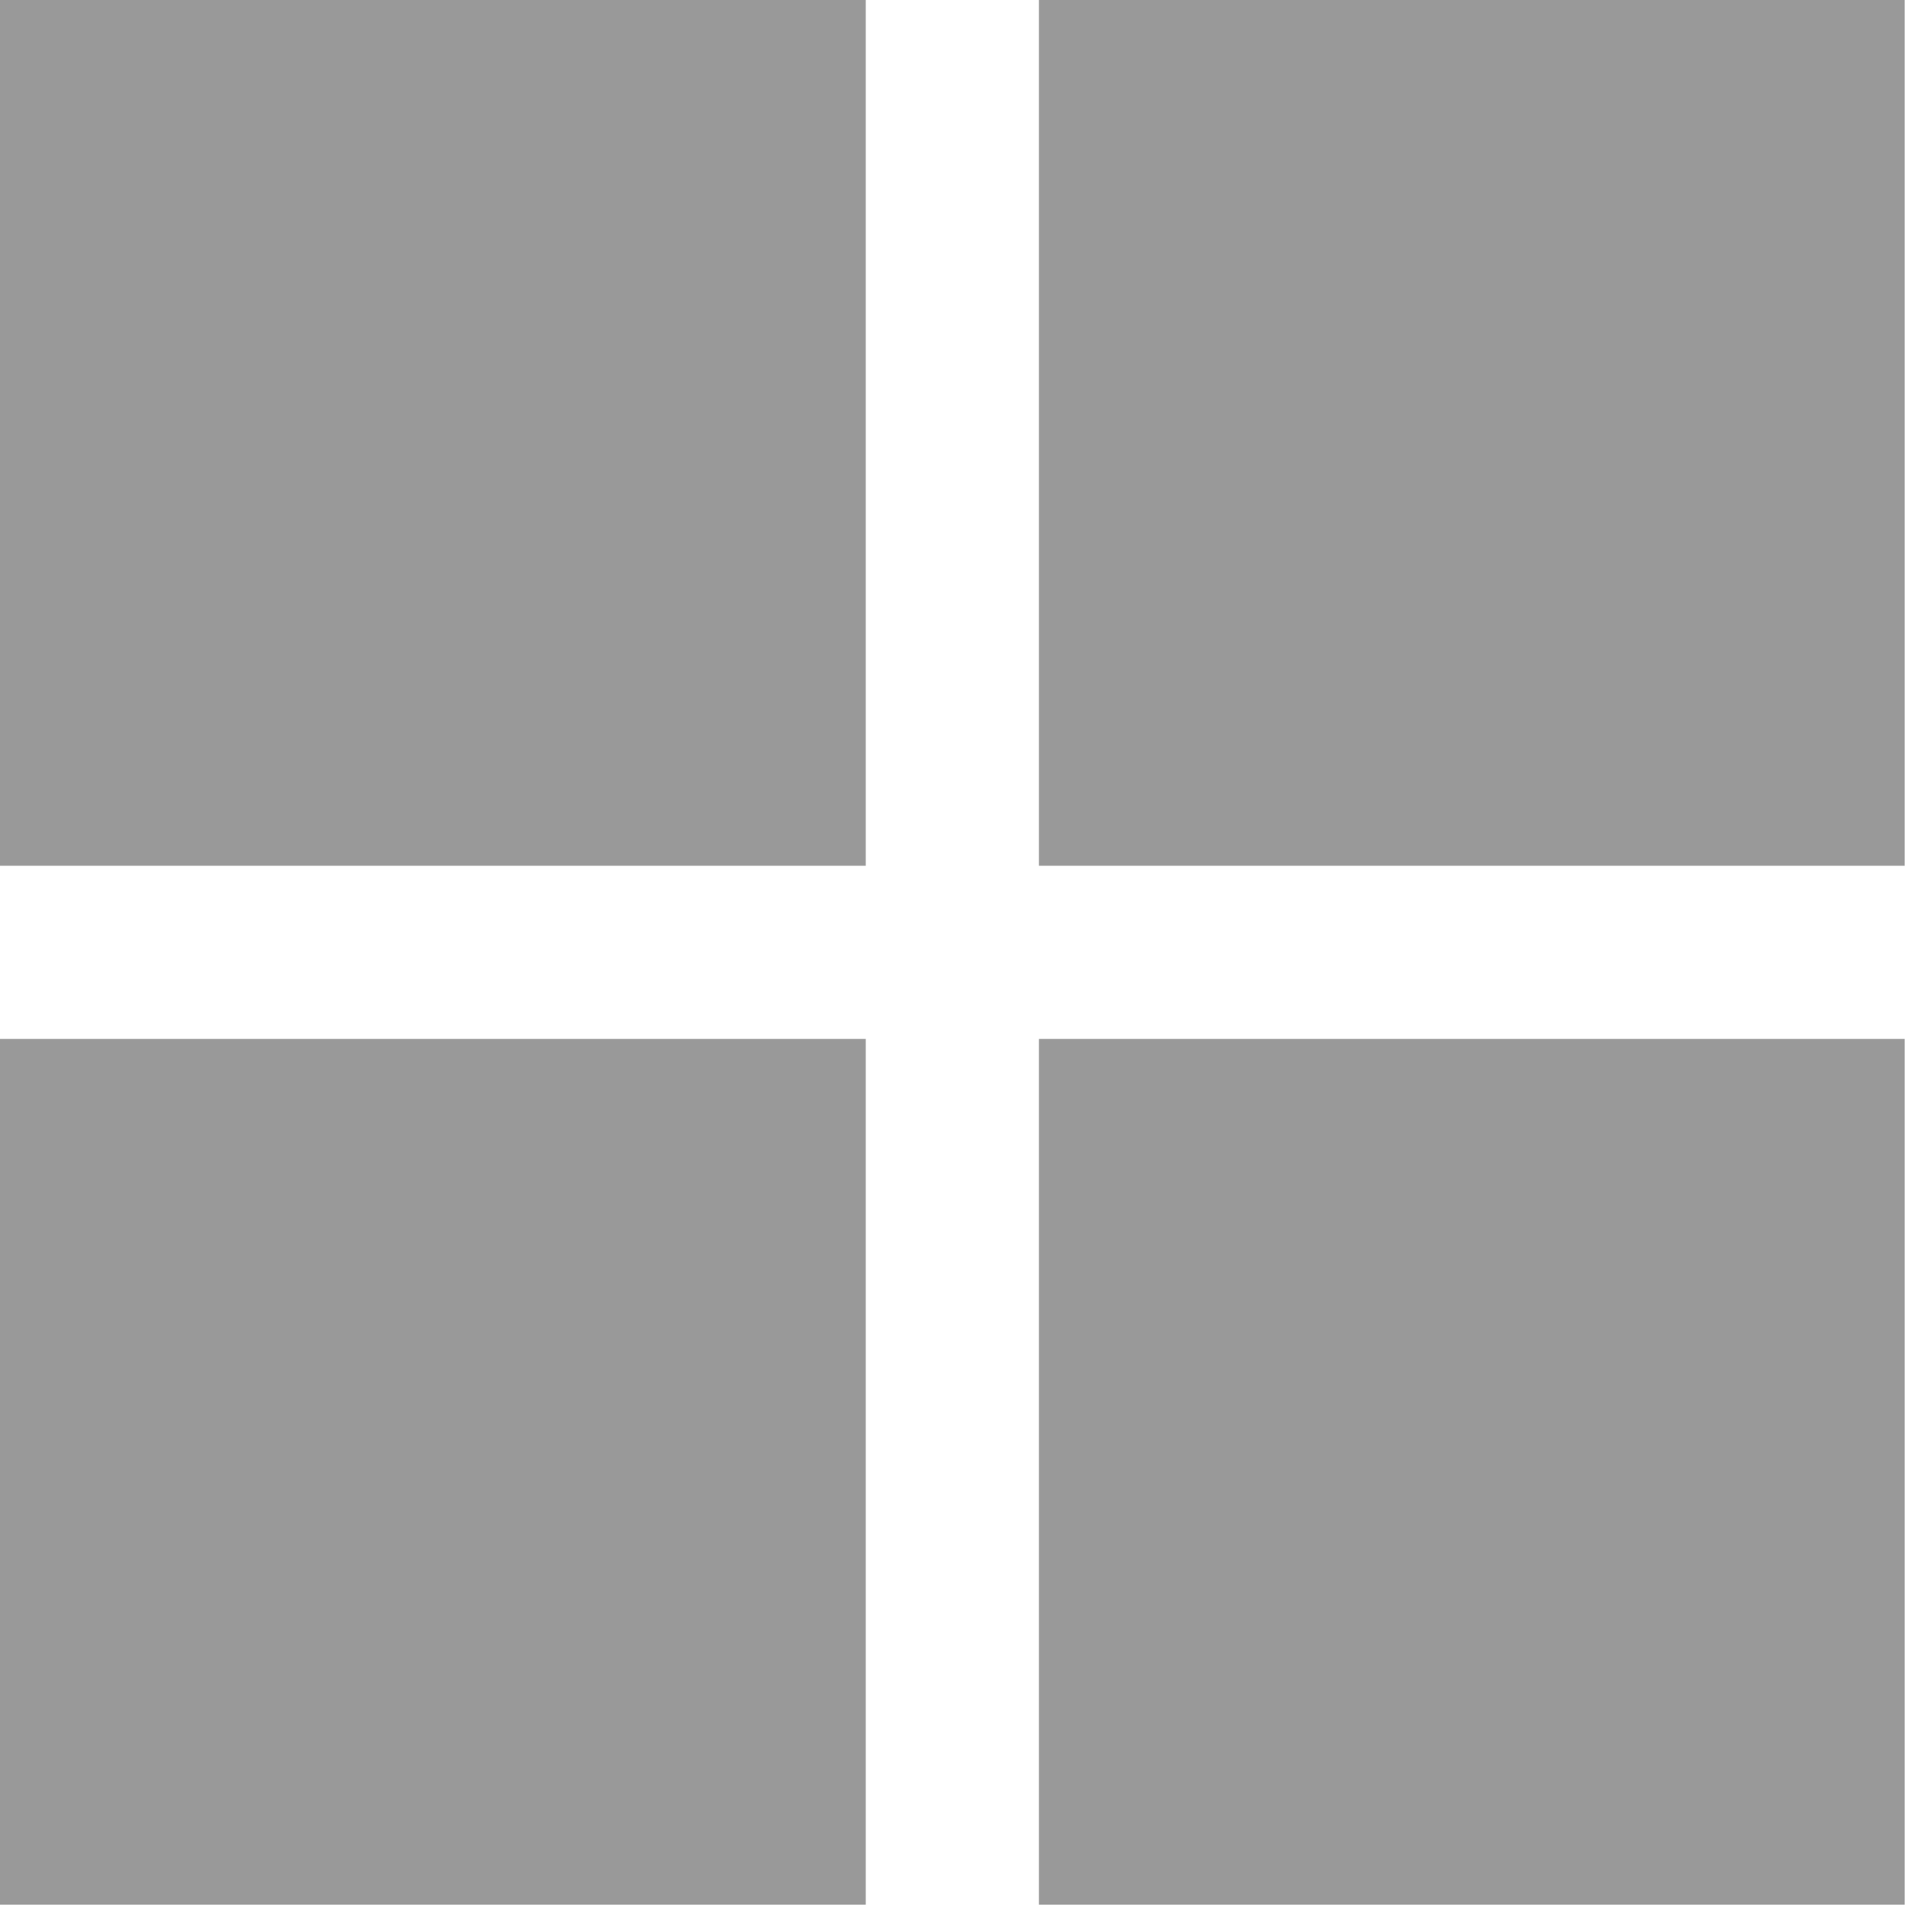
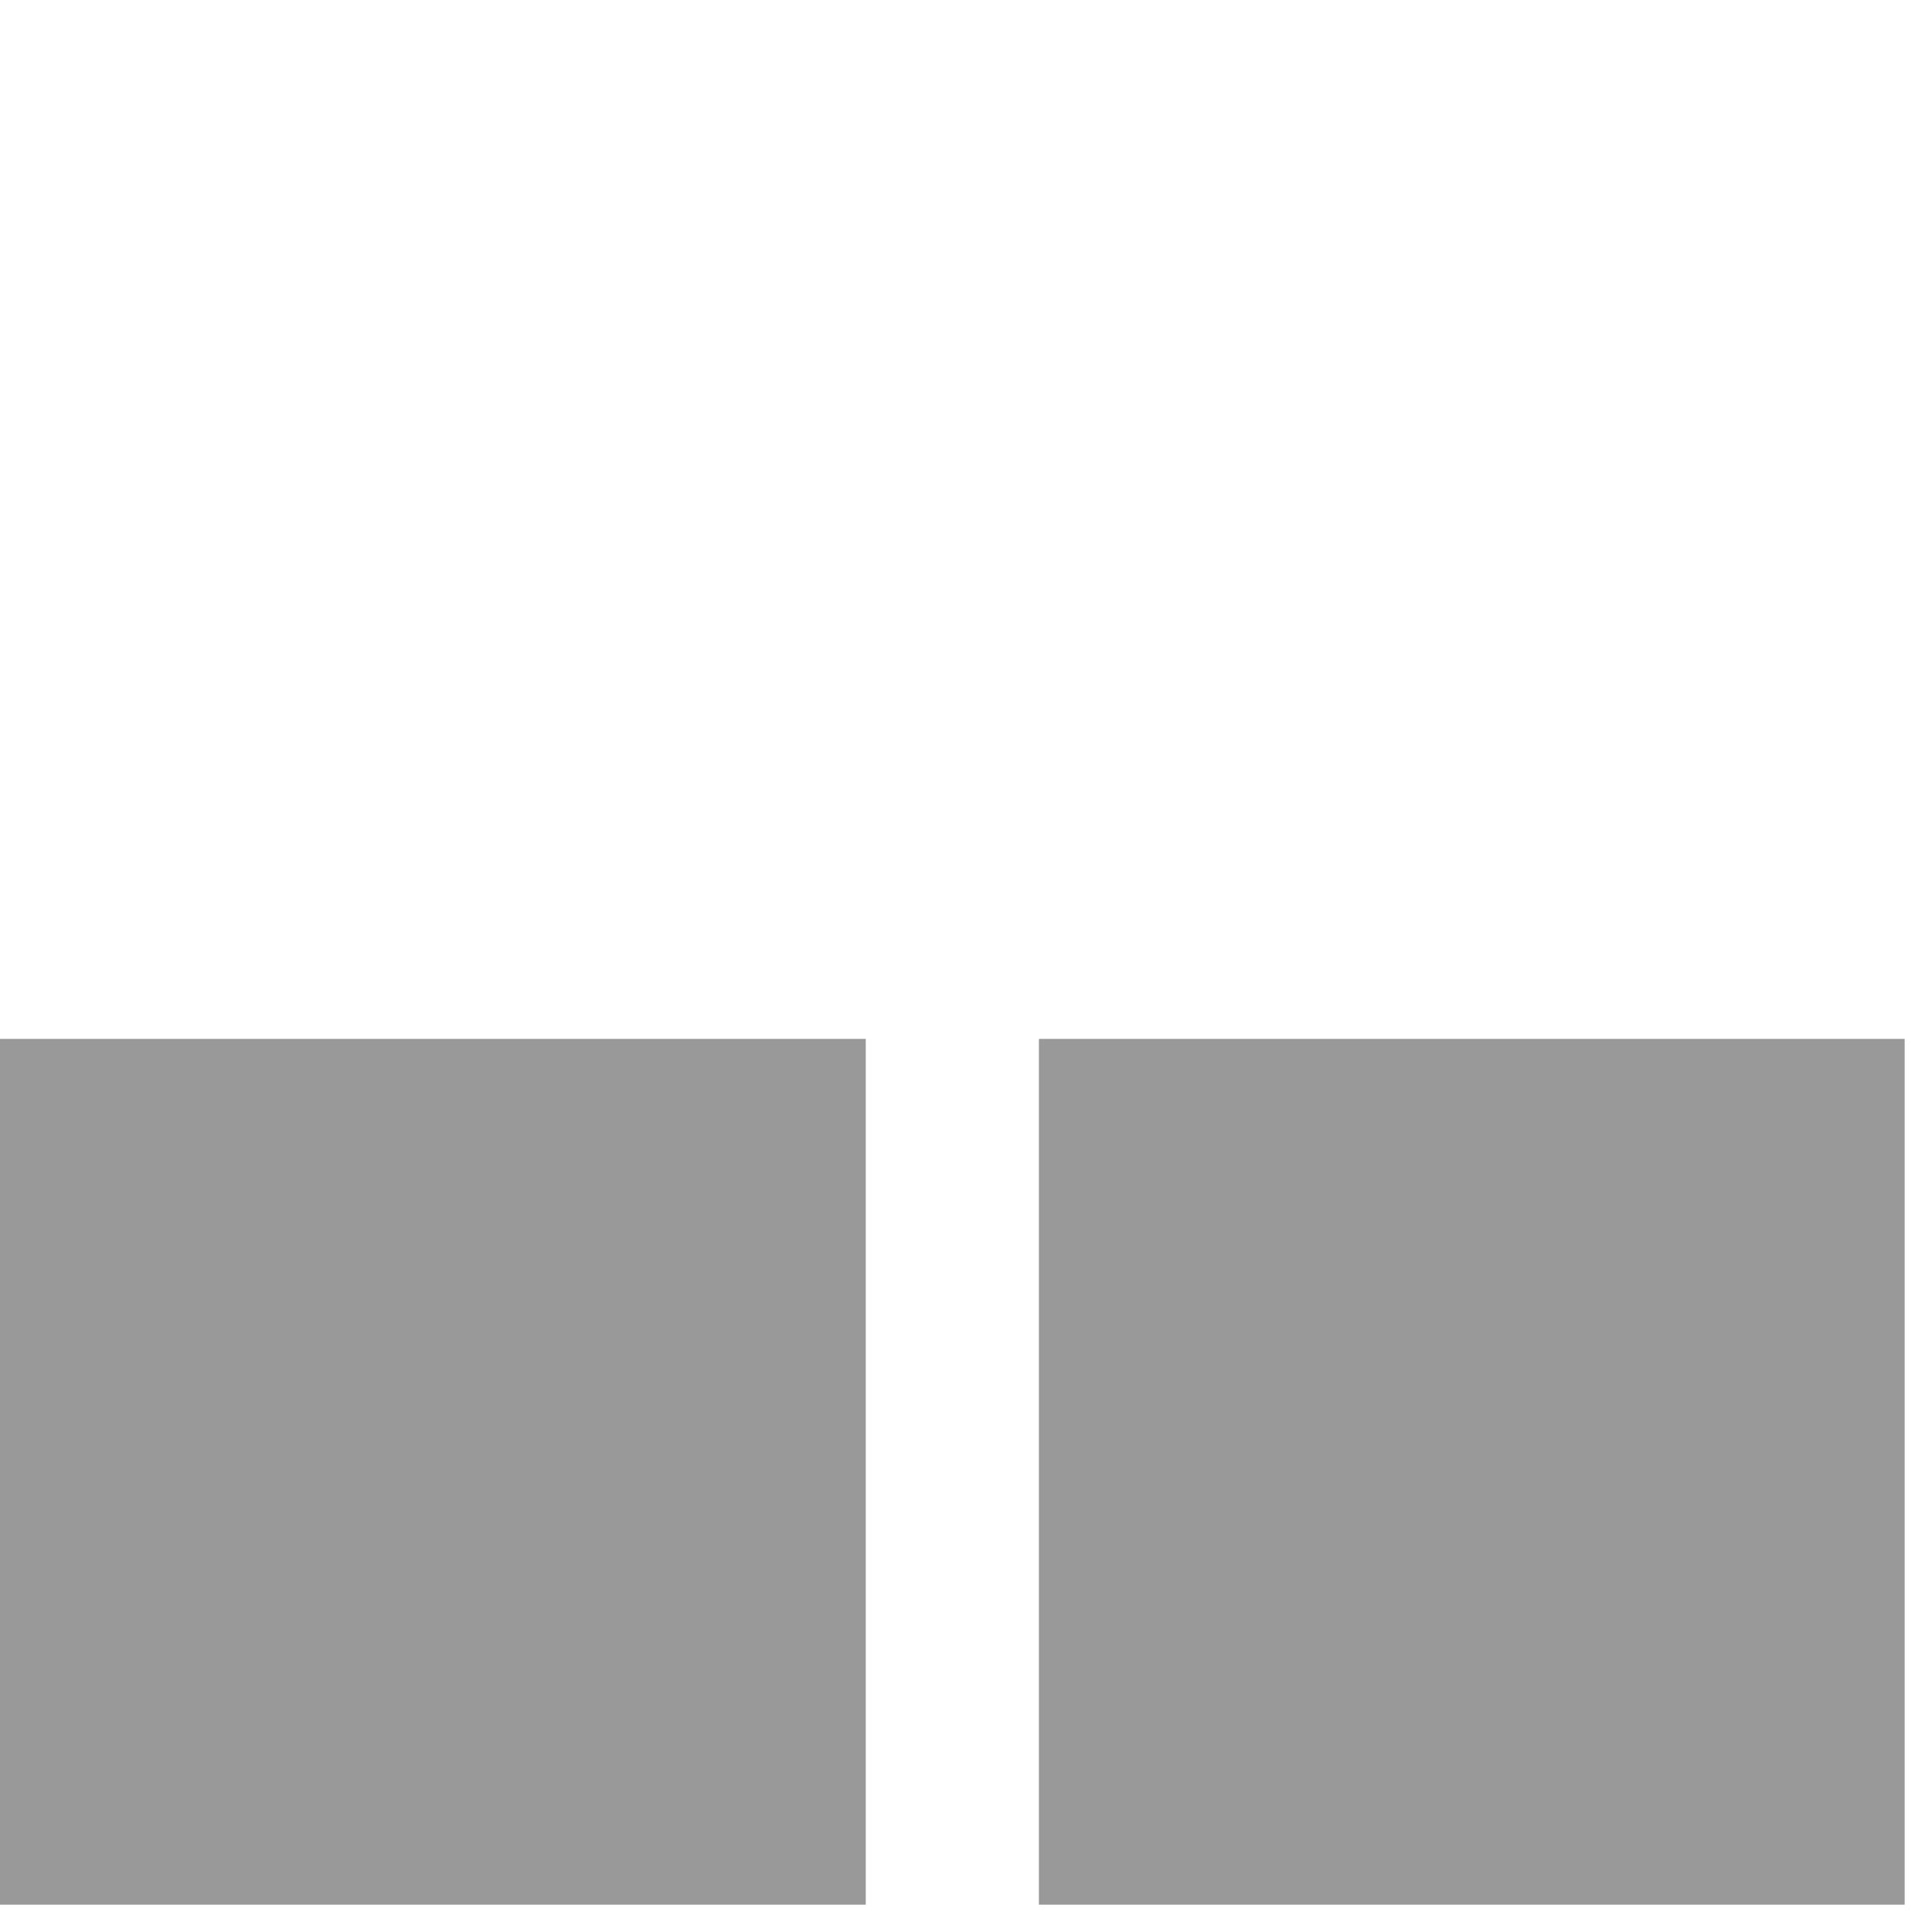
<svg xmlns="http://www.w3.org/2000/svg" width="53px" height="53px" viewBox="0 0 53 53" version="1.1">
  <title>PC</title>
  <desc>Created with Sketch.</desc>
  <g id="Page-1" stroke="none" stroke-width="1" fill="none" fill-rule="evenodd">
    <g id="下载中心" transform="translate(-784, -456)" fill="#999999">
      <g id="PC" transform="translate(784, 456)">
        <g>
-           <rect id="矩形" x="0" y="0" width="23.75" height="23.75" />
          <rect id="矩形备份-2" x="0" y="28.5" width="23.75" height="23.75" />
-           <rect id="矩形备份" x="28.5" y="0" width="23.75" height="23.75" />
          <rect id="矩形备份-3" x="28.5" y="28.5" width="23.75" height="23.75" />
        </g>
      </g>
    </g>
  </g>
</svg>